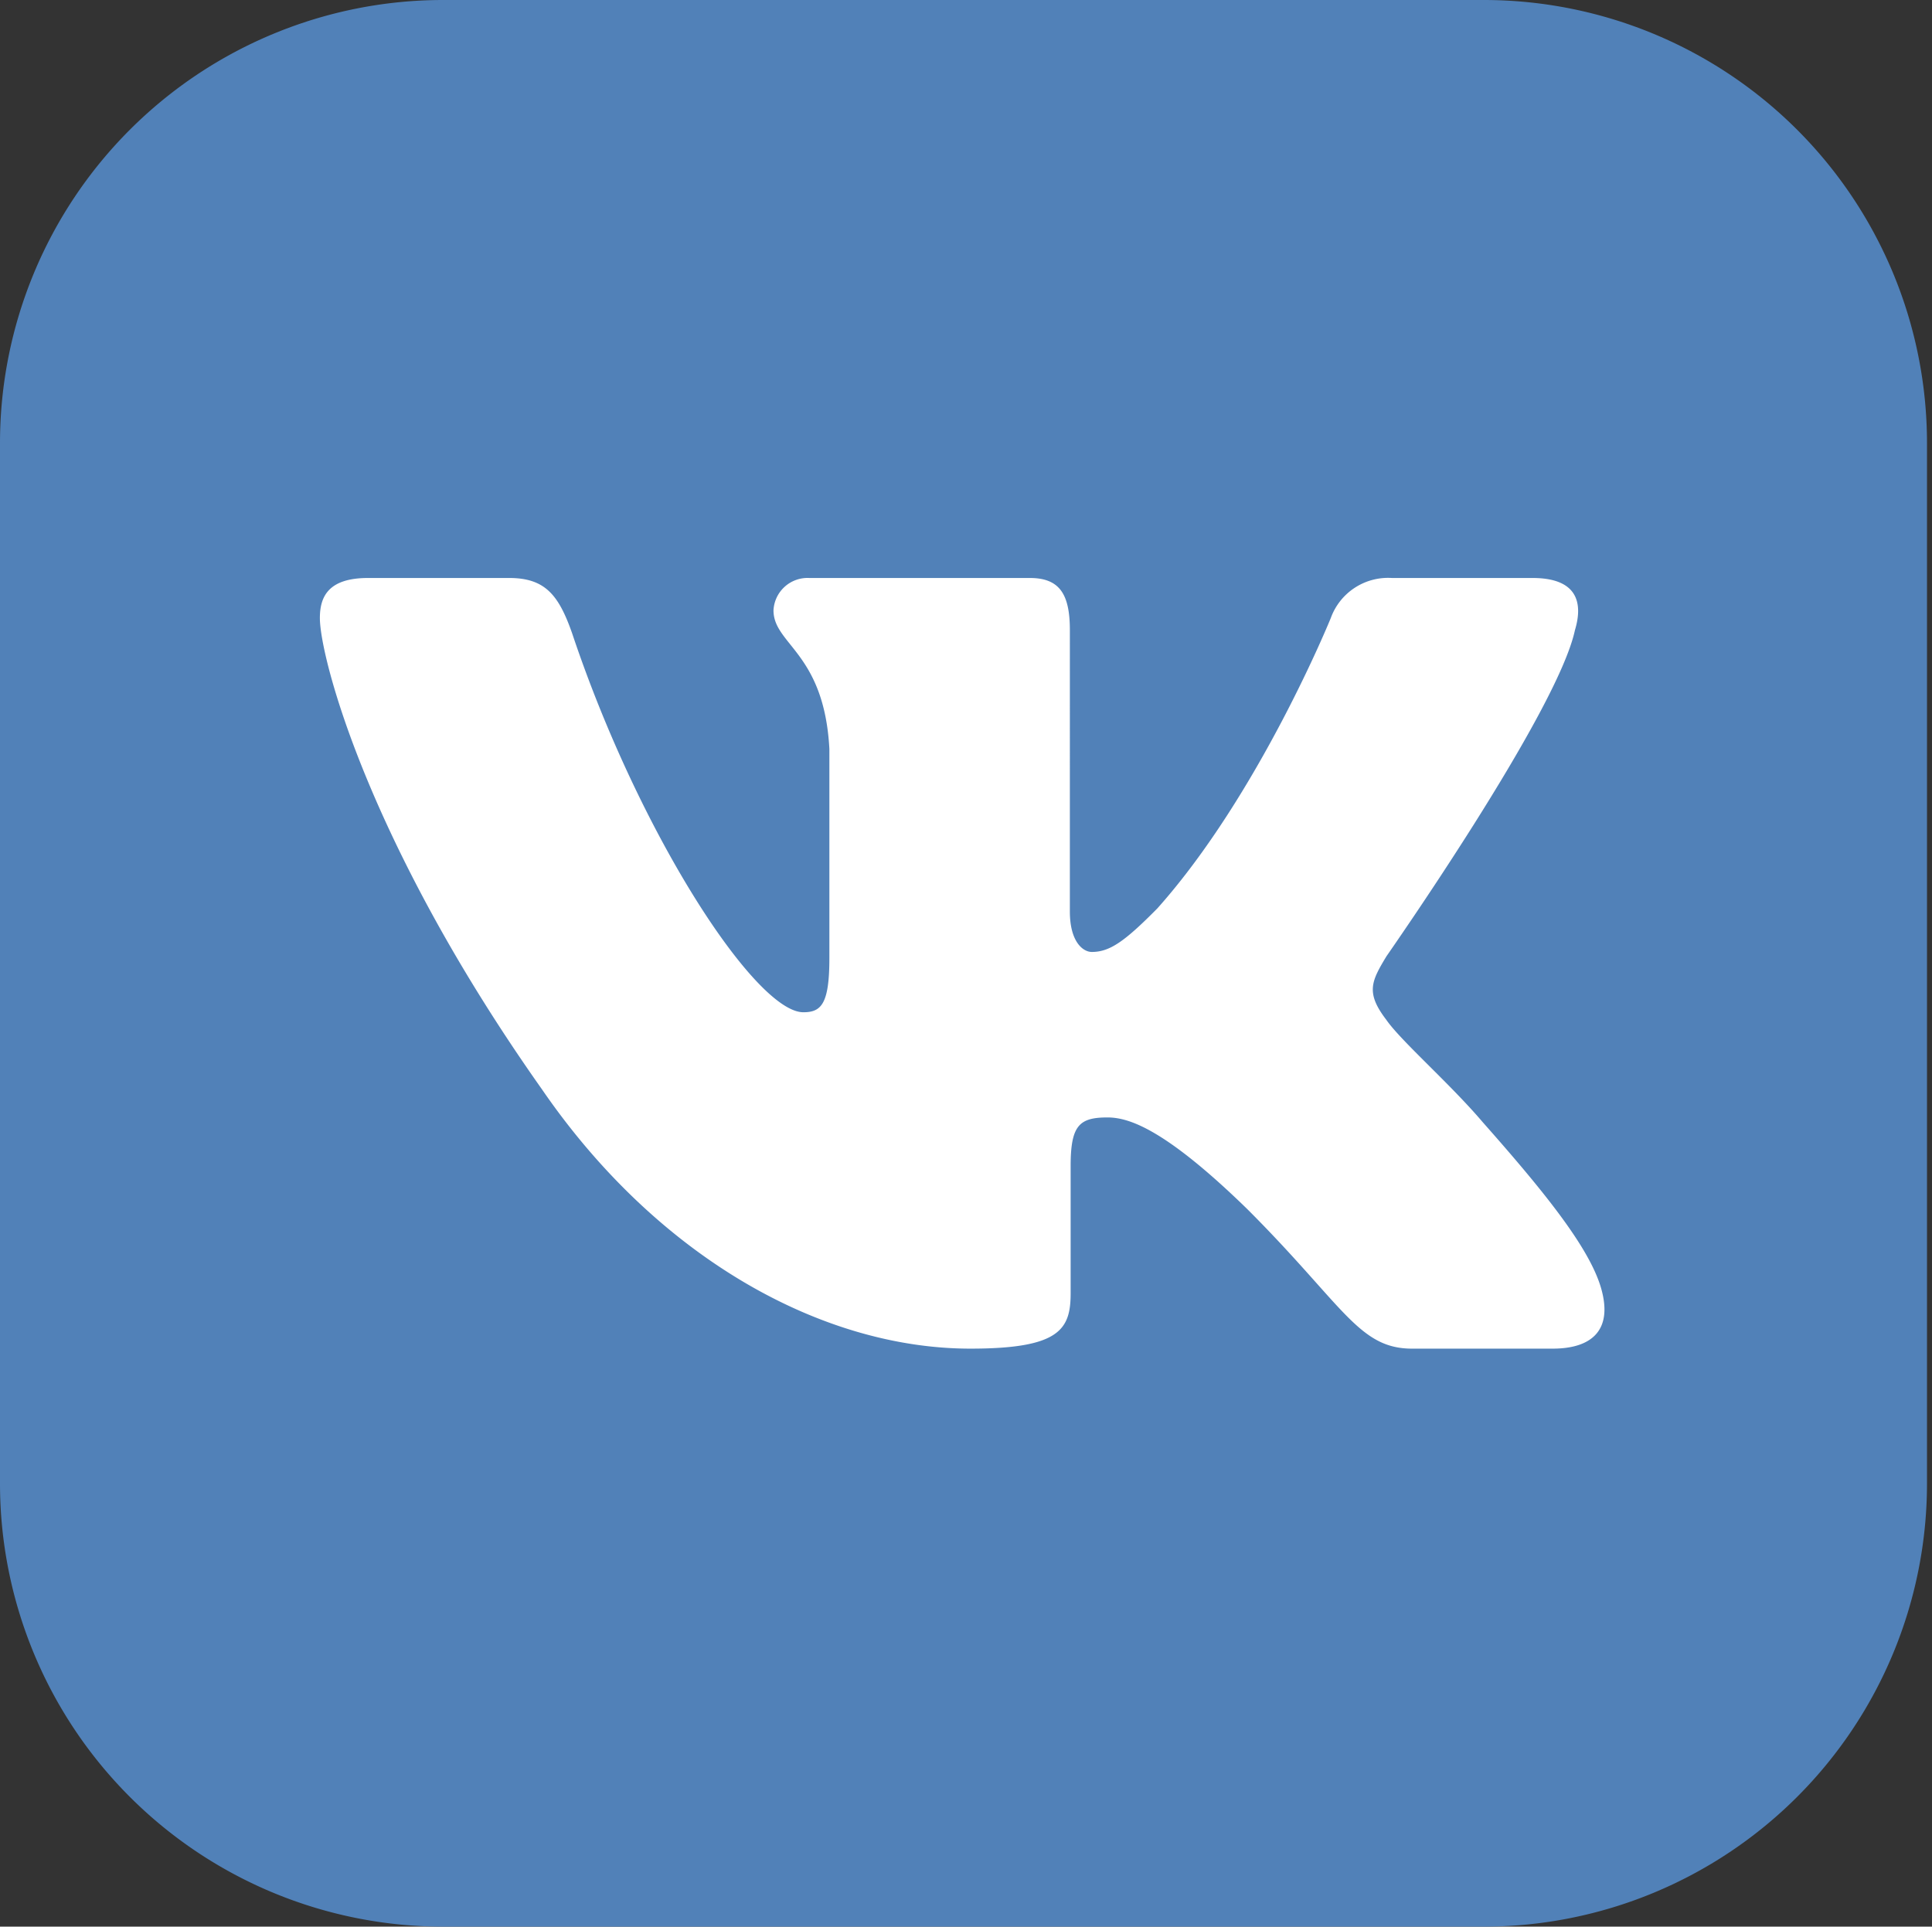
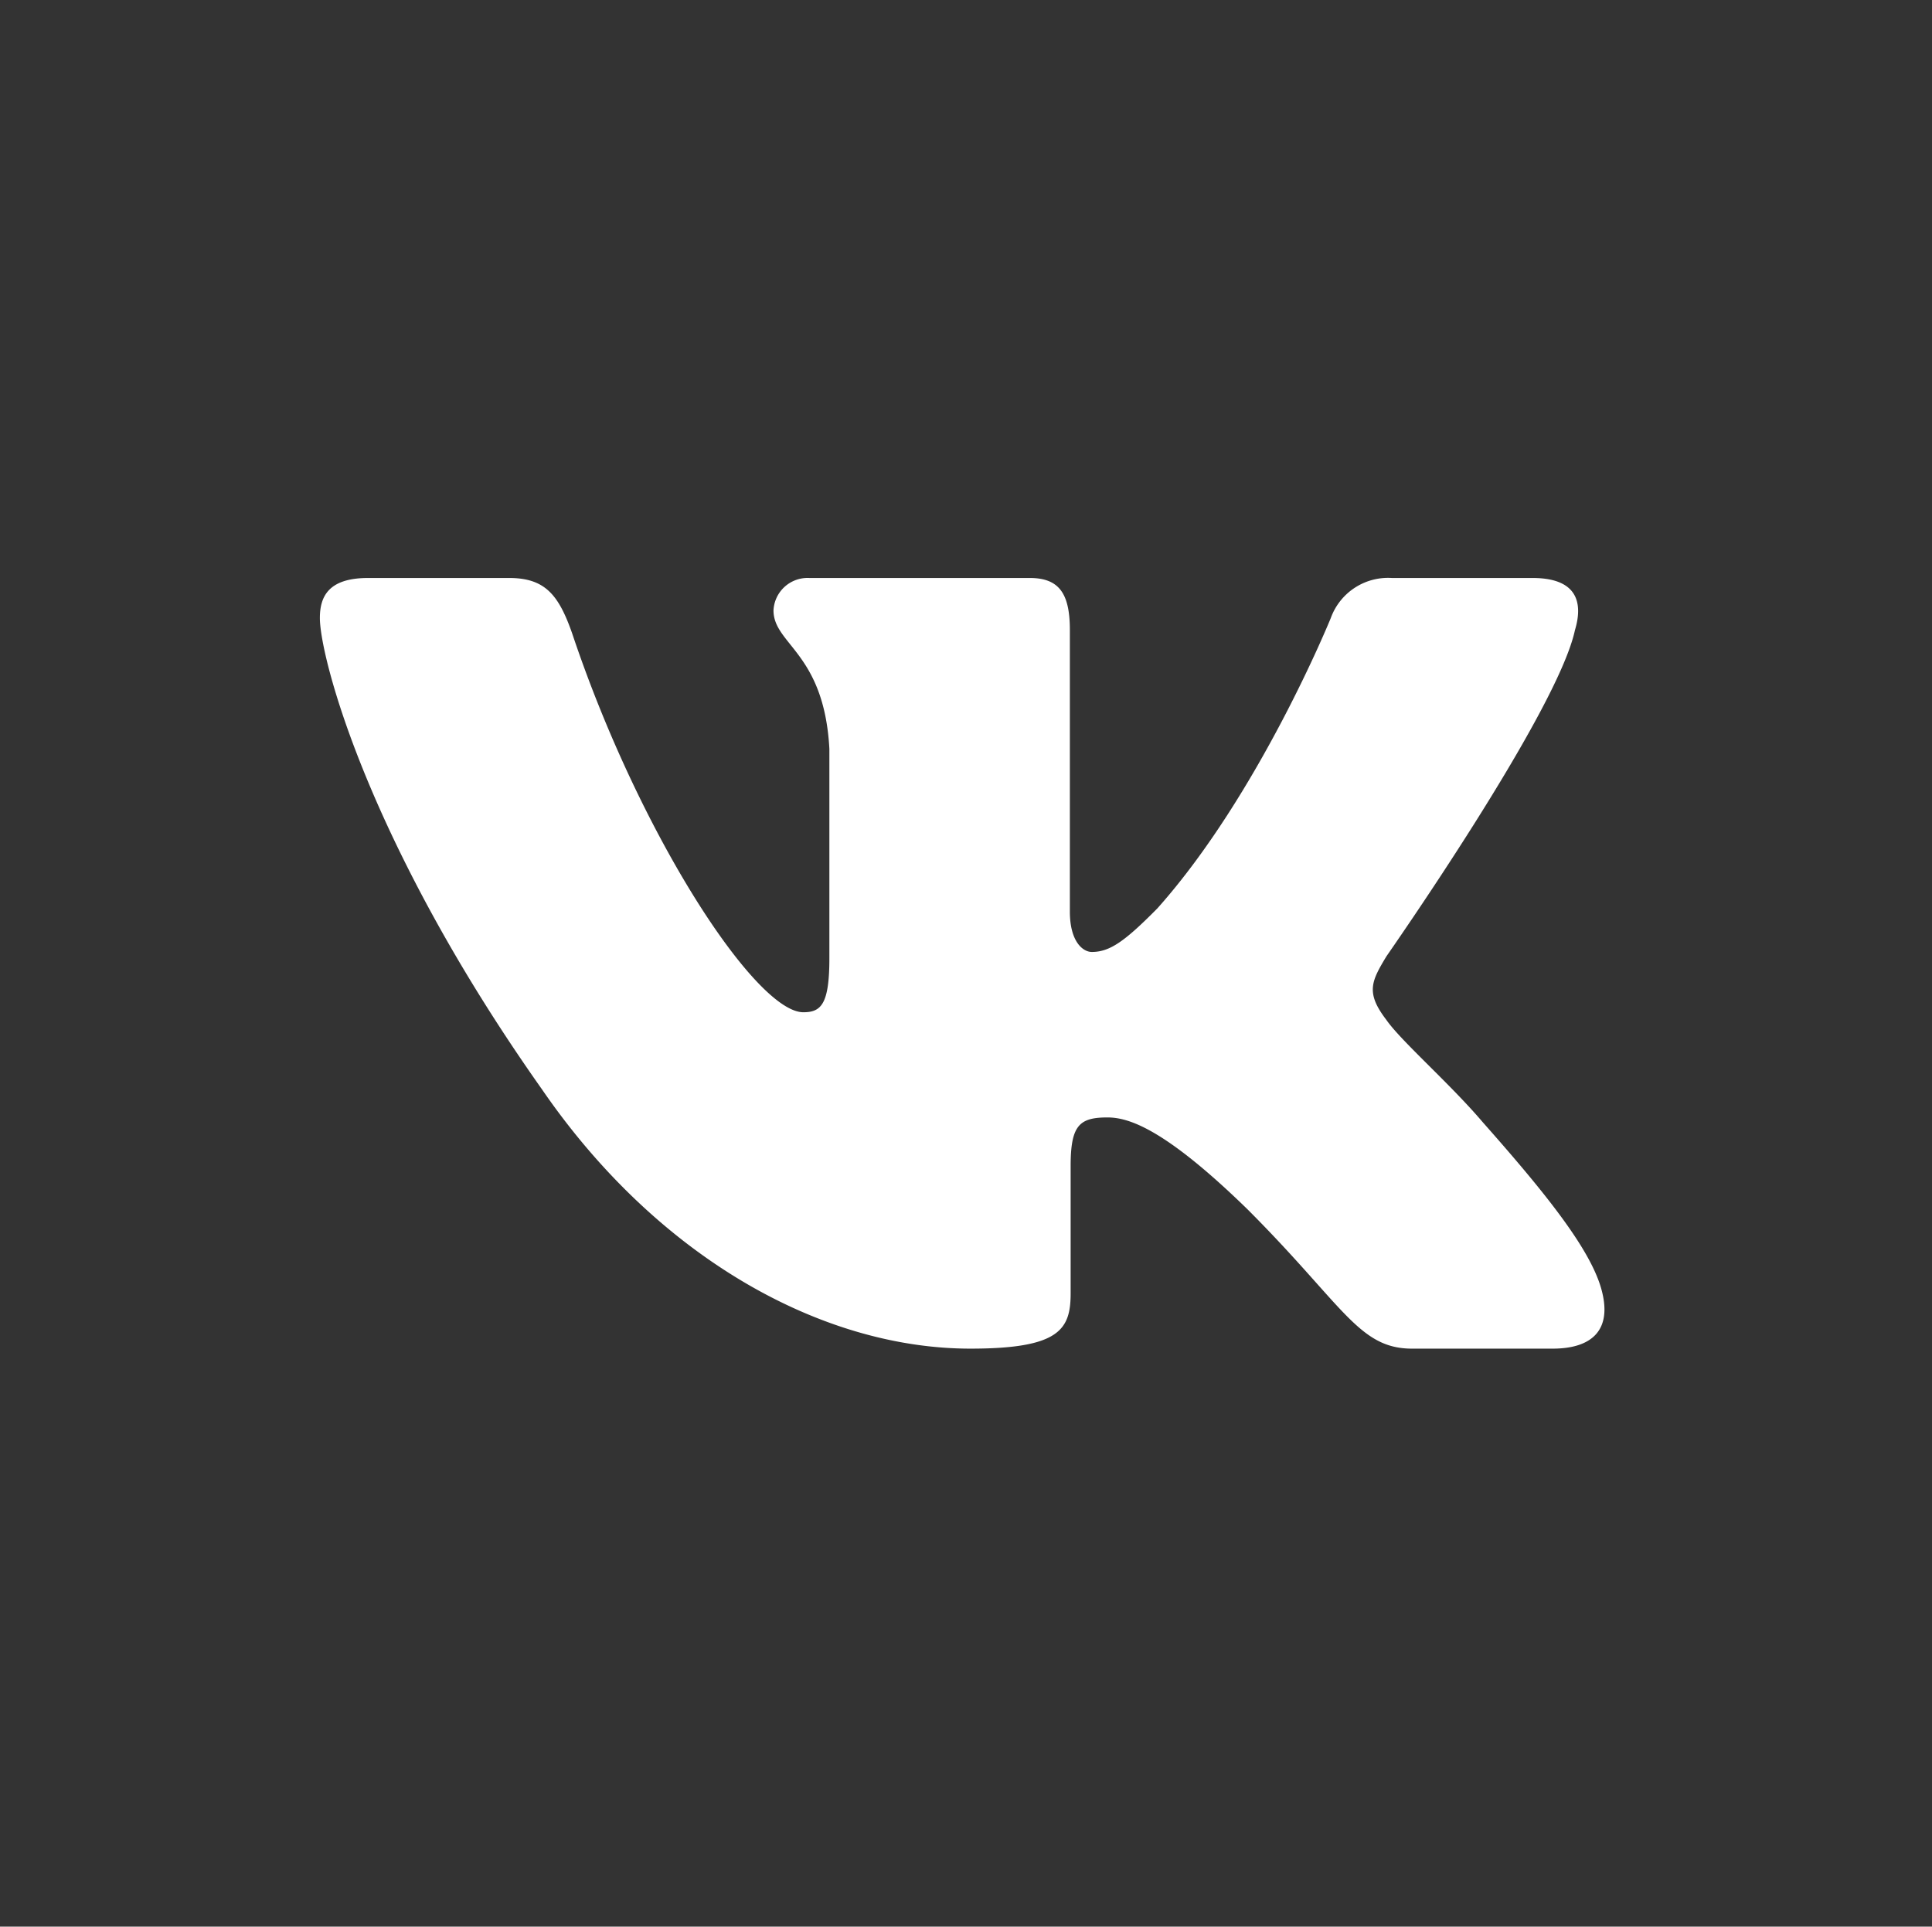
<svg xmlns="http://www.w3.org/2000/svg" id="Слой_1" data-name="Слой 1" viewBox="0 0 100.26 100">
  <rect x="0" y="0" width="100.26" height="100" fill="#333333" stroke="none" />
  <defs>
    <style>.cls-1{fill:#5181b8;}.cls-2{fill:#fff;}</style>
  </defs>
  <title>icons</title>
-   <path class="cls-1" d="M77,0H23A23,23,0,0,0,0,23H0V50H0V77a23,23,0,0,0,23,23H77a23,23,0,0,0,23-23V50h0V23A23,23,0,0,0,77,0Z" />
  <g id="Vector_31" data-name="Vector 31">
    <path class="cls-2" d="M81.73,32.71c.47-1.56,0-2.71-2.2-2.71h-7.3a3.16,3.16,0,0,0-3.17,2.08s-3.71,9.14-9,15.07c-1.7,1.72-2.47,2.26-3.4,2.26-.47,0-1.14-.54-1.14-2.1V32.71c0-1.87-.53-2.71-2.08-2.71H42a1.77,1.77,0,0,0-1.86,1.68h0c0,1.78,2.63,2.19,2.9,7.19V49.73c0,2.38-.42,2.81-1.35,2.81-2.47,0-8.49-9.18-12-19.67-.7-2-1.41-2.87-3.27-2.87H19.1c-2.09,0-2.5,1-2.5,2.08,0,2,2.47,11.64,11.51,24.44C34.11,65.26,42.63,70,50.36,70c4.63,0,5.2-1,5.2-2.87v-6.6c0-2.11.44-2.53,1.91-2.53,1.08,0,2.94.55,7.26,4.76,5,5,5.77,7.24,8.55,7.24h7.29c2.08,0,3.13-1,2.52-3.13s-3-5.07-6.15-8.63c-1.7-2-4.25-4.22-5-5.31-1.08-1.41-.77-2,0-3.28C71.93,49.65,80.81,37,81.73,32.71Z" />
  </g>
</svg>